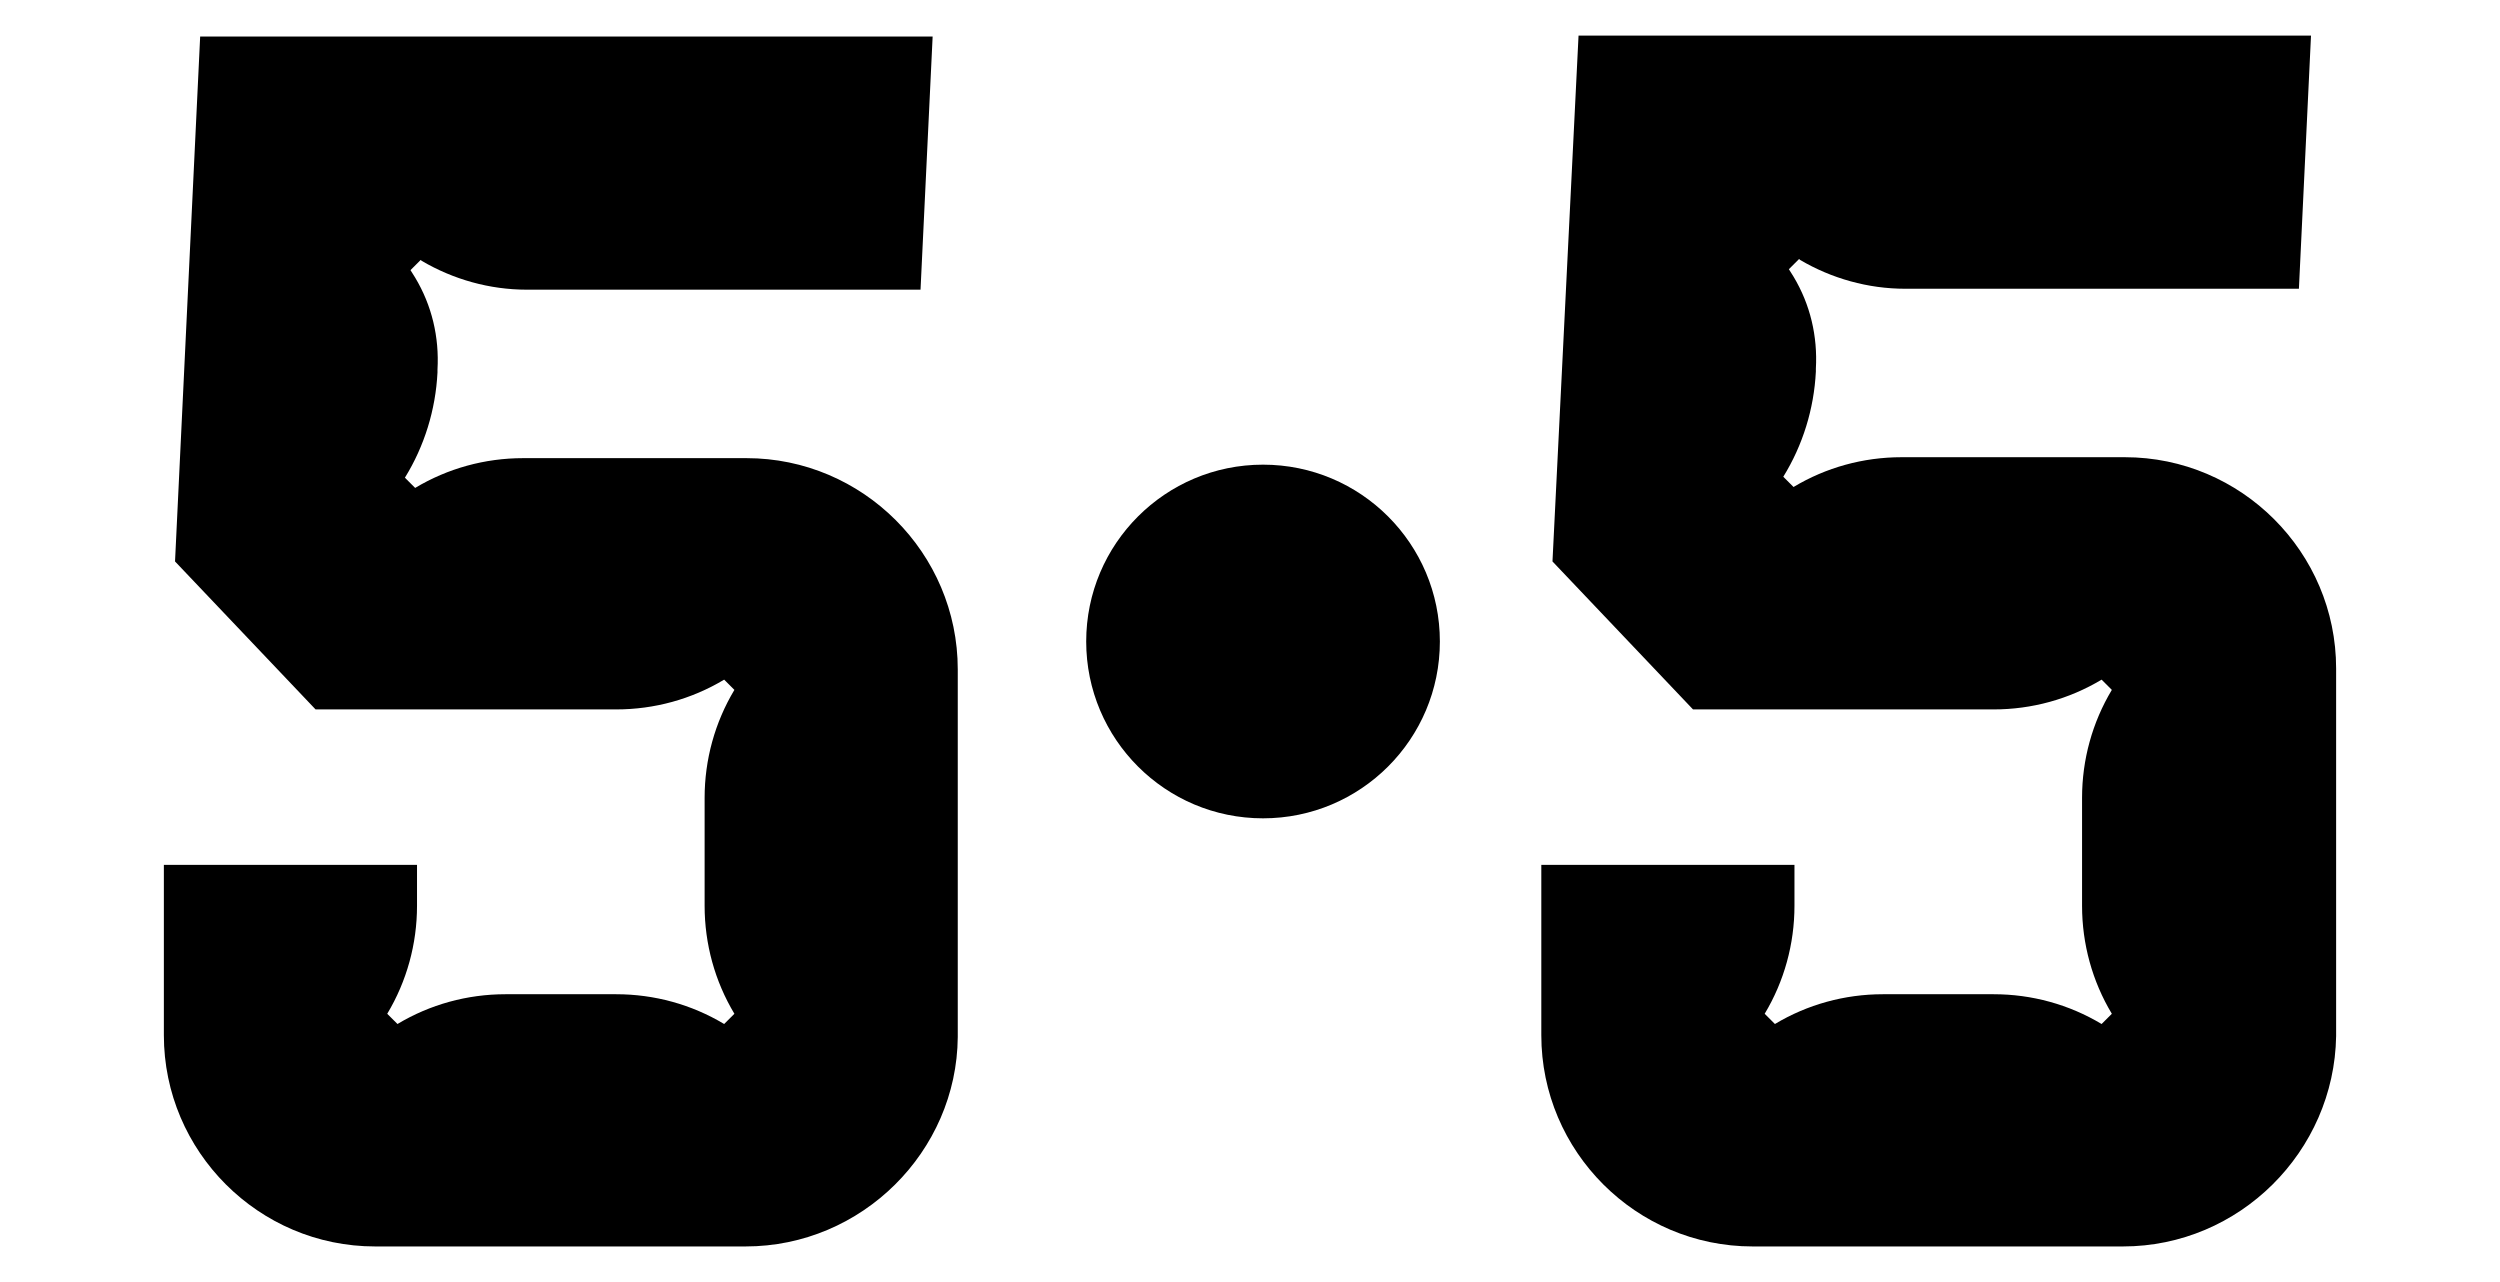
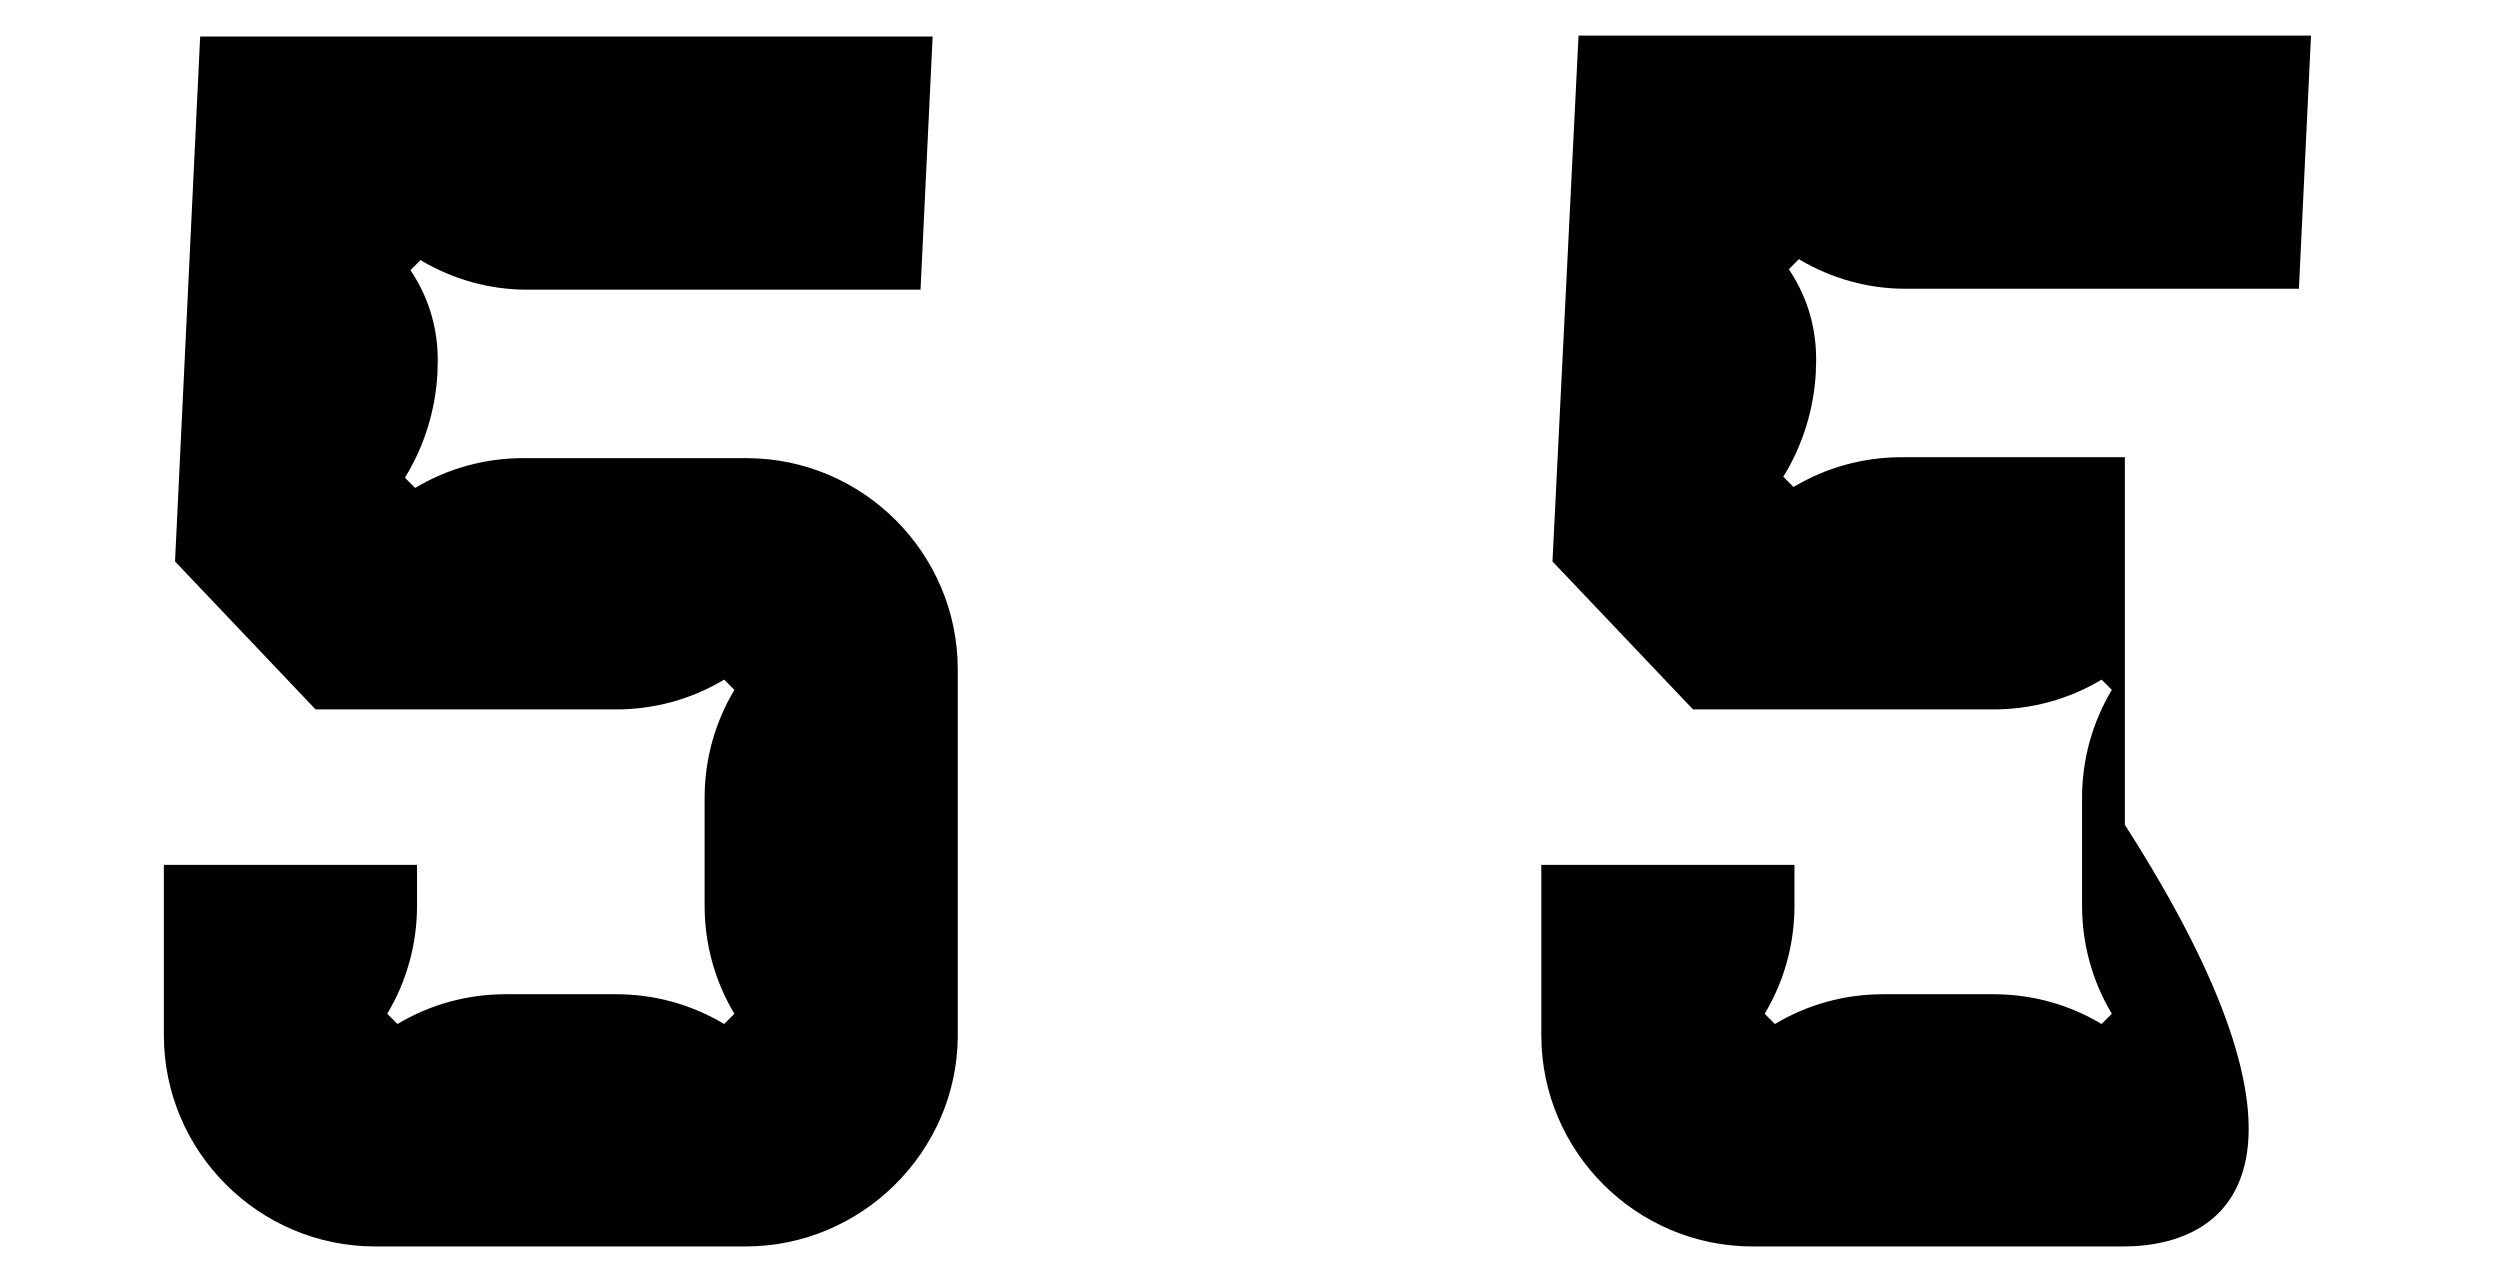
<svg xmlns="http://www.w3.org/2000/svg" version="1.1" id="Calque_1" x="0px" y="0px" width="390px" height="200px" viewBox="102.727 320.582 390 200" enable-background="new 102.727 320.582 390 200" xml:space="preserve">
  <g>
-     <circle cx="299.76" cy="420.655" r="27.586" />
    <g>
      <path d="M219.035,515.028h-57.787c-18.148,0-32.958-14.809-32.958-32.959v-26.568h39.492v6.387c0,5.953-1.598,11.762-4.646,16.844    l0,0l1.598,1.596l0,0c5.081-3.049,10.889-4.645,16.842-4.645h17.277c5.954,0,11.761,1.596,16.843,4.645l0,0l1.598-1.596l0,0    c-3.049-5.082-4.646-10.891-4.646-16.844v-16.842c0-5.953,1.598-11.76,4.646-16.842l0,0l-1.598-1.598l0,0    c-5.082,3.051-10.889,4.646-16.843,4.646h-46.896c-8.711-9.147-13.212-13.938-21.924-23.084l3.921-81.888h114.266l-1.889,39.492    h-61.416c-5.808,0-11.47-1.597-16.406-4.501l-0.146-0.145l-1.597,1.597l0.726,1.162c2.614,4.355,3.775,9.292,3.485,14.374v0.436    c-0.291,5.808-2.033,11.47-5.082,16.407l0,0l1.597,1.597l0,0c5.082-3.049,10.89-4.646,16.843-4.646h34.846    c18.148,0,32.959,14.81,32.959,32.958v57.35C251.992,500.22,237.184,515.028,219.035,515.028z" />
    </g>
    <g>
-       <path d="M433.916,515.028h-57.785c-18.148,0-32.959-14.809-32.959-32.959v-26.568h39.492v6.387c0,5.953-1.598,11.762-4.646,16.844    l0,0l1.598,1.596l0,0c5.082-3.049,10.889-4.645,16.842-4.645h17.277c5.953,0,11.76,1.596,16.842,4.645l0,0l1.598-1.596l0,0    c-3.049-5.082-4.646-10.891-4.646-16.844v-16.842c0-5.953,1.598-11.76,4.646-16.842l0,0l-1.598-1.598l0,0    c-5.082,3.051-10.889,4.646-16.842,4.646h-46.896c-8.711-9.147-13.213-13.938-21.924-23.084l4.066-82.033h114.264l-1.887,39.492    h-61.416c-5.807,0-11.471-1.597-16.406-4.501l-0.145-0.145l-1.598,1.597l0.727,1.161c2.613,4.356,3.773,9.292,3.484,14.374v0.436    c-0.291,5.808-2.033,11.471-5.082,16.406l0,0l1.598,1.598l0,0c5.08-3.049,10.889-4.646,16.842-4.646h34.846    c18.148,0,32.957,14.81,32.957,32.958v57.352C466.875,500.22,452.065,515.028,433.916,515.028z" />
+       <path d="M433.916,515.028h-57.785c-18.148,0-32.959-14.809-32.959-32.959v-26.568h39.492v6.387c0,5.953-1.598,11.762-4.646,16.844    l0,0l1.598,1.596l0,0c5.082-3.049,10.889-4.645,16.842-4.645h17.277c5.953,0,11.76,1.596,16.842,4.645l0,0l1.598-1.596l0,0    c-3.049-5.082-4.646-10.891-4.646-16.844v-16.842c0-5.953,1.598-11.76,4.646-16.842l0,0l-1.598-1.598l0,0    c-5.082,3.051-10.889,4.646-16.842,4.646h-46.896c-8.711-9.147-13.213-13.938-21.924-23.084l4.066-82.033h114.264l-1.887,39.492    h-61.416c-5.807,0-11.471-1.597-16.406-4.501l-0.145-0.145l-1.598,1.597l0.727,1.161c2.613,4.356,3.773,9.292,3.484,14.374v0.436    c-0.291,5.808-2.033,11.471-5.082,16.406l0,0l1.598,1.598l0,0c5.08-3.049,10.889-4.646,16.842-4.646h34.846    v57.352C466.875,500.22,452.065,515.028,433.916,515.028z" />
    </g>
  </g>
</svg>